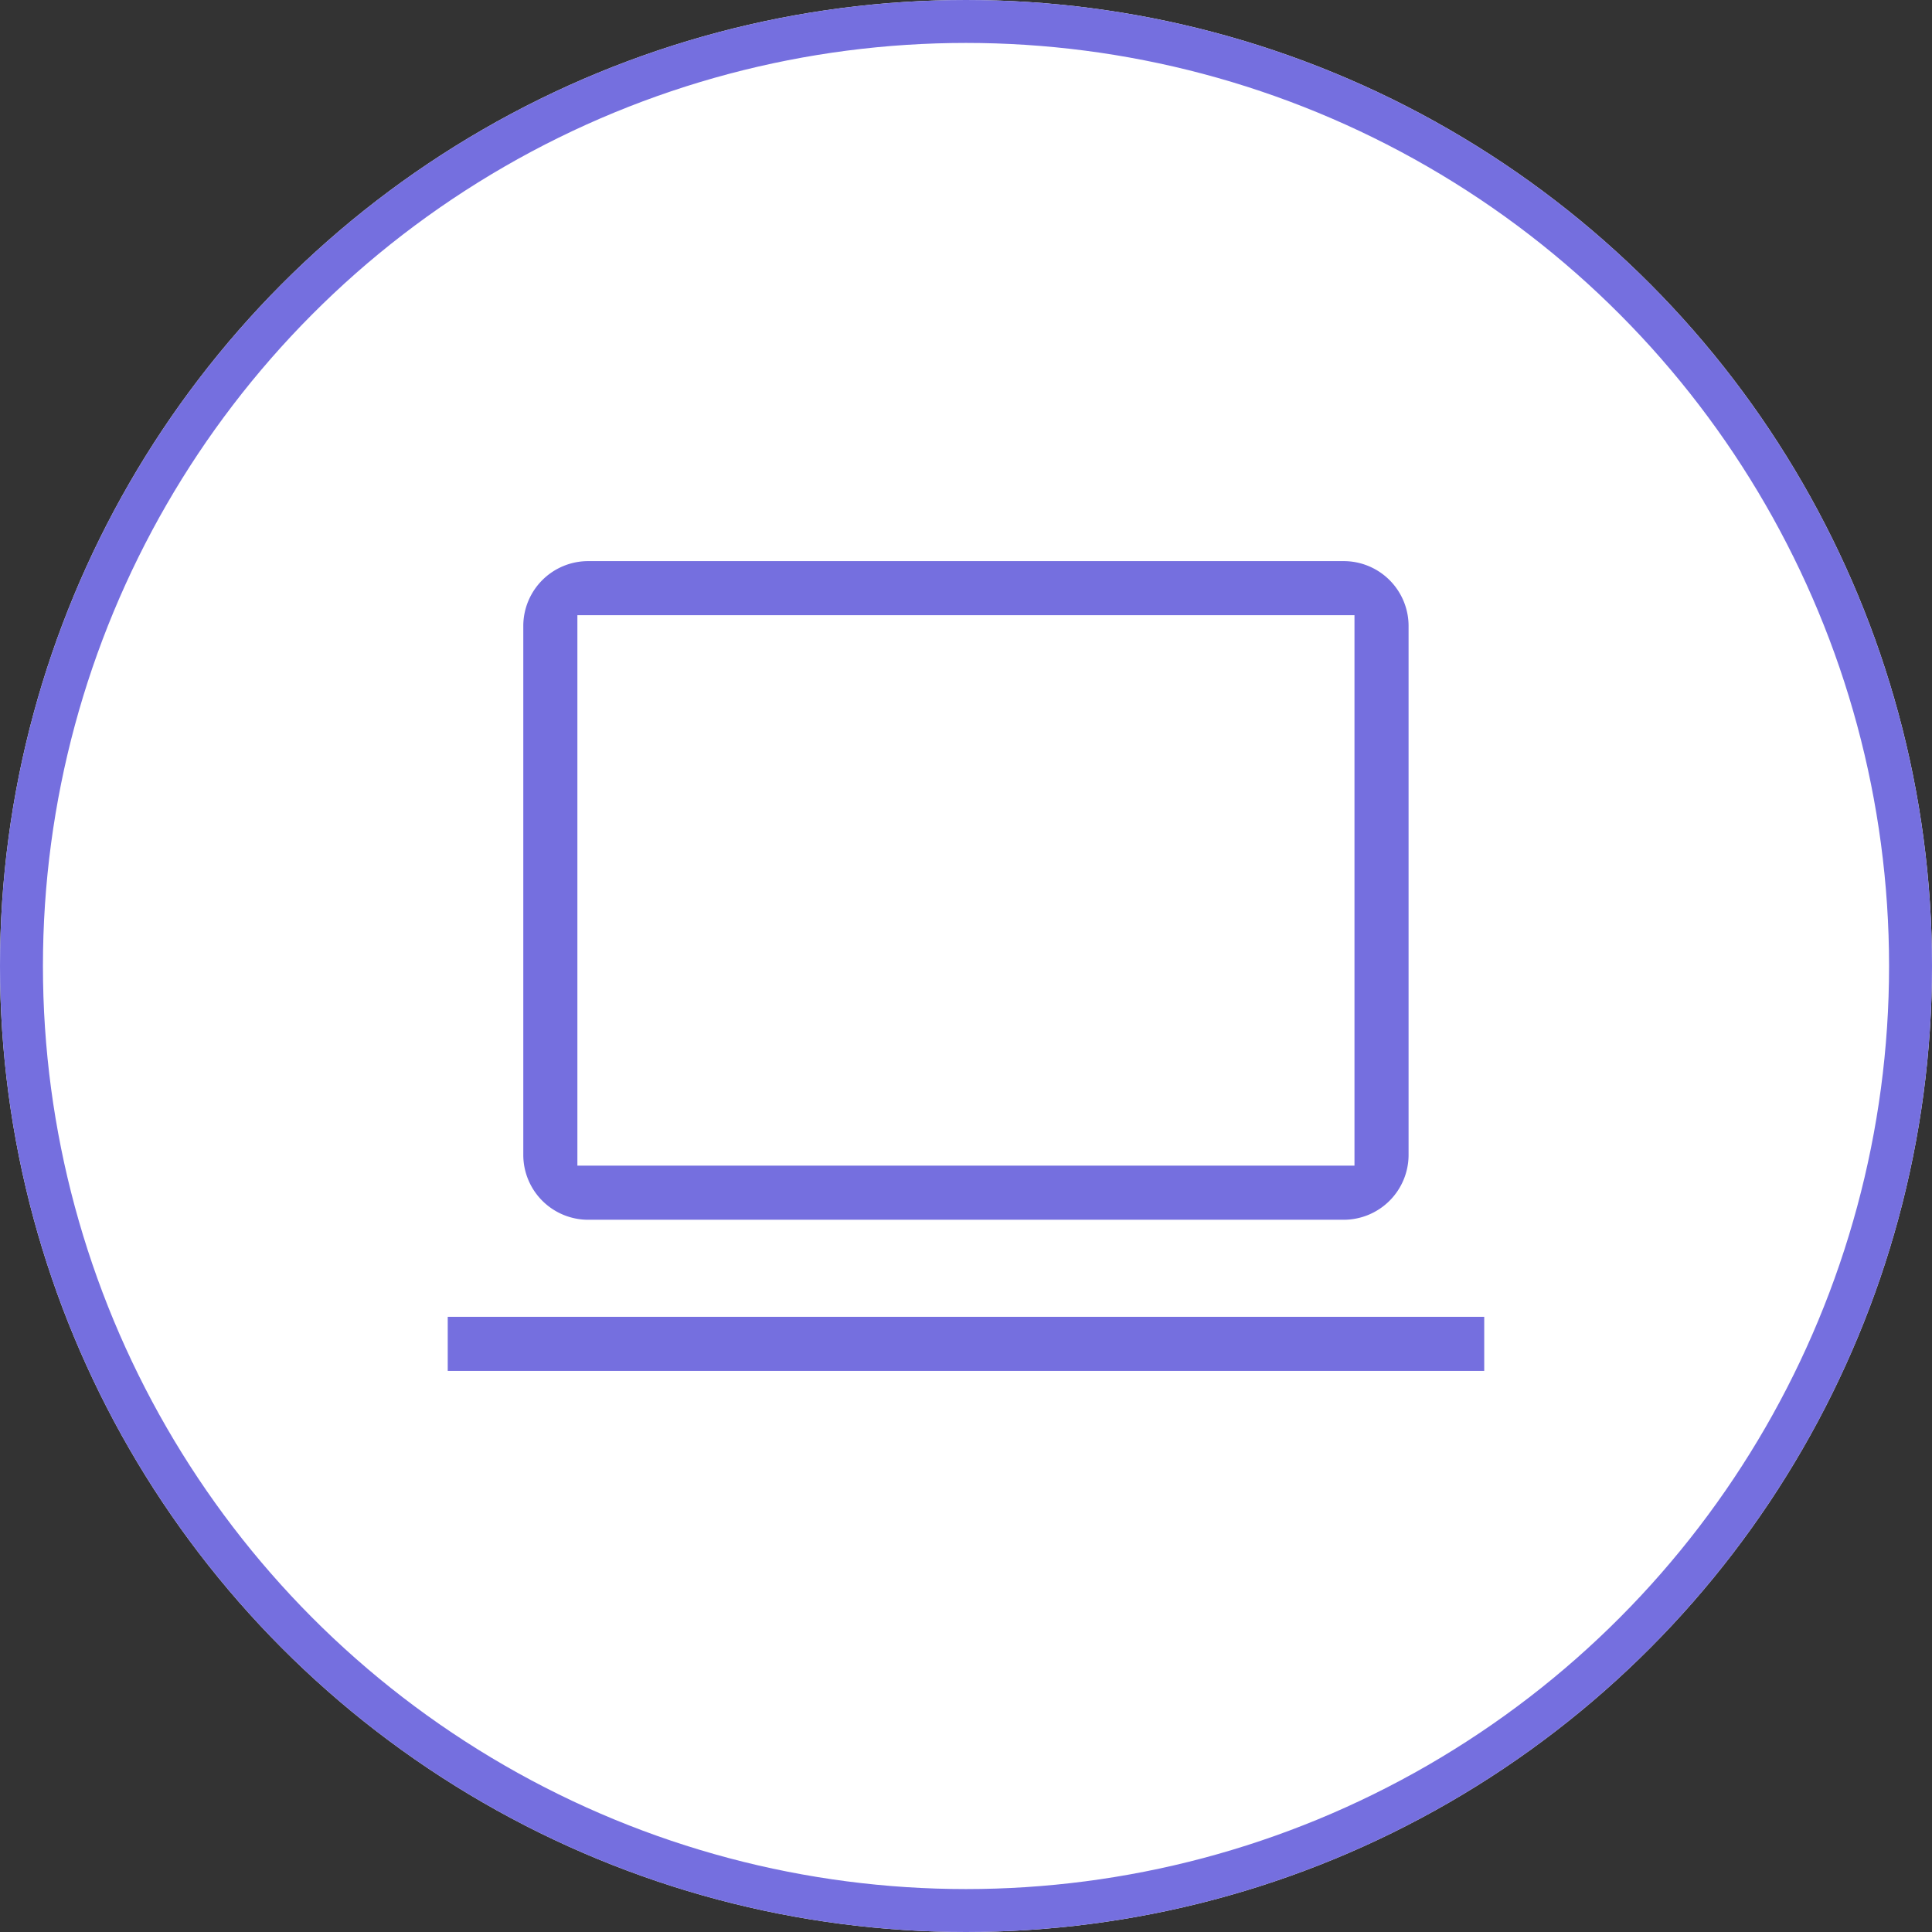
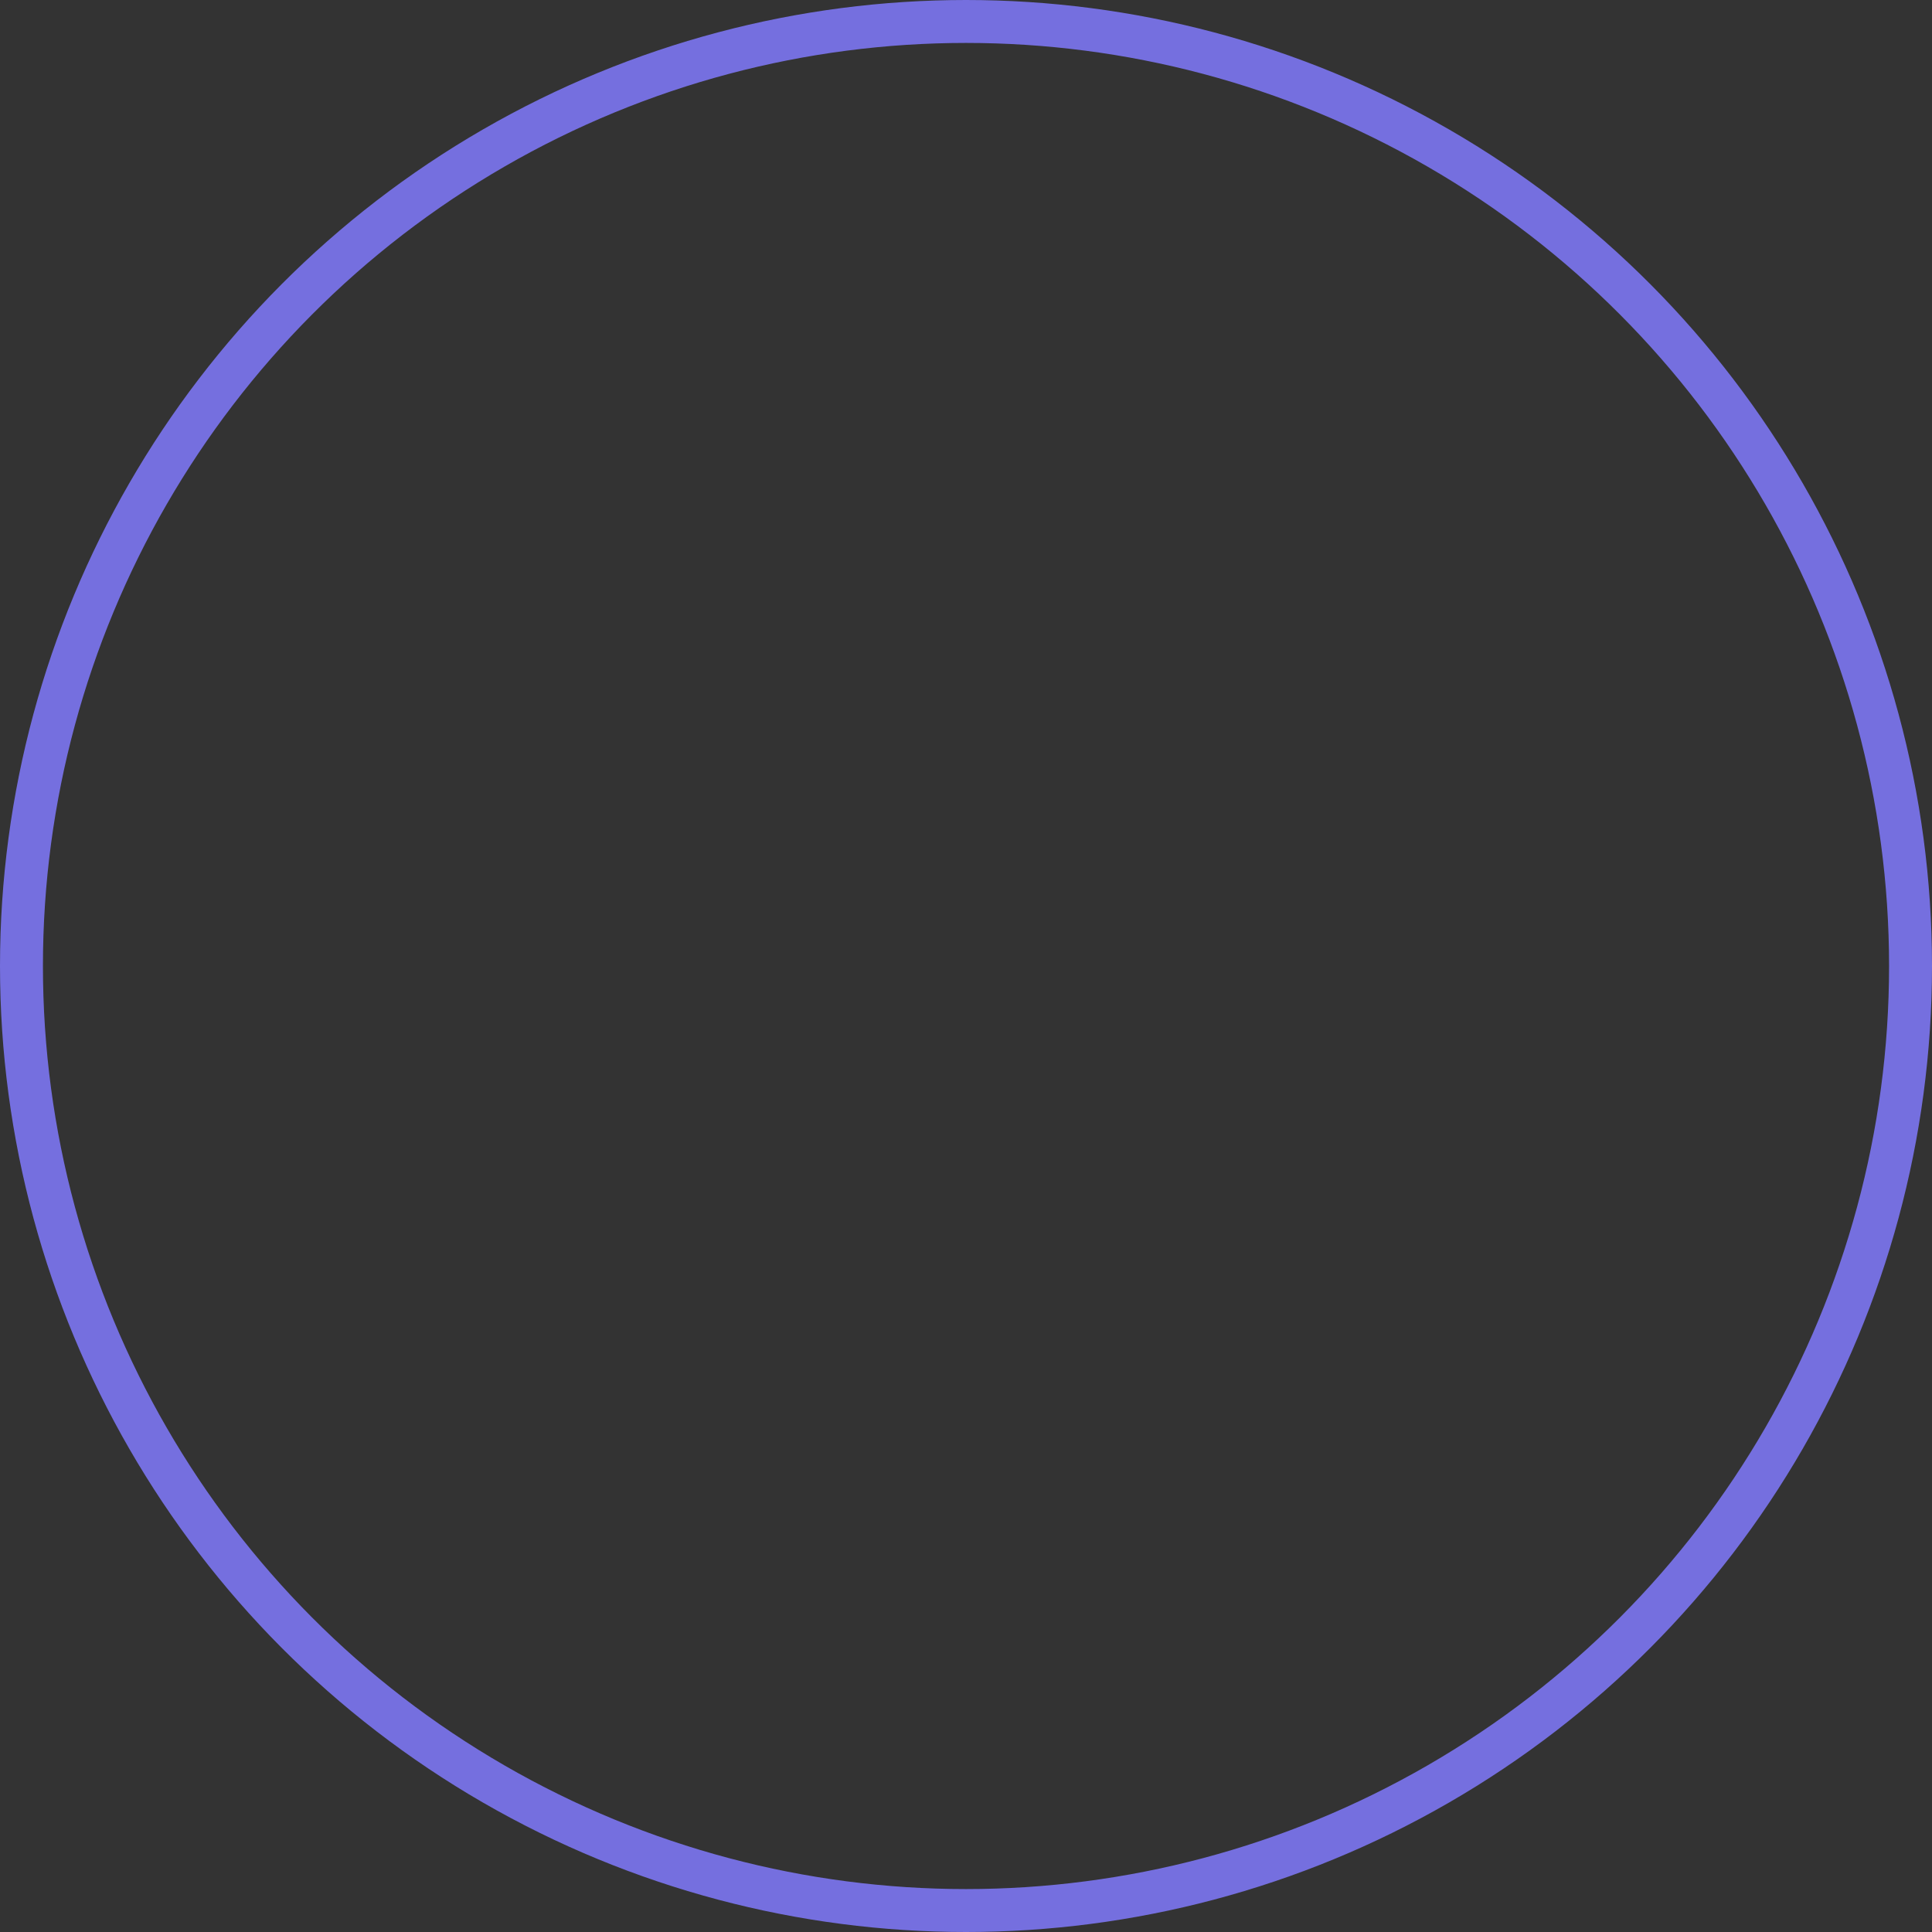
<svg xmlns="http://www.w3.org/2000/svg" width="90" height="90" viewBox="0 0 90 90">
  <rect x="0" y="0" width="90" height="90" fill="#333333" stroke="none" />
  <g id="icon_5" data-name="icon 5" transform="translate(-467 -2030)">
    <g id="Group_28968" data-name="Group 28968" transform="translate(-0.797 1046)">
      <g id="icon_2" data-name="icon 2" transform="translate(0.797 -403)">
        <g id="icon_2-2" data-name="icon 2" transform="translate(0.5 -1297)">
          <g id="Group_24104" data-name="Group 24104" transform="translate(466 2684)">
            <g id="Ellipse_2282" data-name="Ellipse 2282" transform="translate(0.5)" fill="#fff" stroke="#756fdf" stroke-width="2">
-               <circle cx="45" cy="45" r="45" stroke="none" />
              <circle cx="45" cy="45" r="44" fill="none" />
            </g>
          </g>
        </g>
      </g>
    </g>
    <g id="laptop" transform="translate(485.107 2048.883)">
-       <path id="Path_35805" data-name="Path 35805" d="M43.223,38.438H8.02a3.523,3.523,0,0,1-3.52-3.52V10.276a3.523,3.523,0,0,1,3.52-3.52h35.2a3.523,3.523,0,0,1,3.52,3.52V34.918a3.525,3.525,0,0,1-3.52,3.52ZM8.02,10.276V34.918h35.2V10.276Z" transform="translate(1.27 0)" fill="#756fdf" stroke="#fff" stroke-width="1" />
-       <path id="Path_35806" data-name="Path 35806" d="M2.25,29.256H51.534v3.52H2.25Z" transform="translate(0 12.703)" fill="#756fdf" stroke="#fff" stroke-width="1" />
-     </g>
+       </g>
  </g>
</svg>